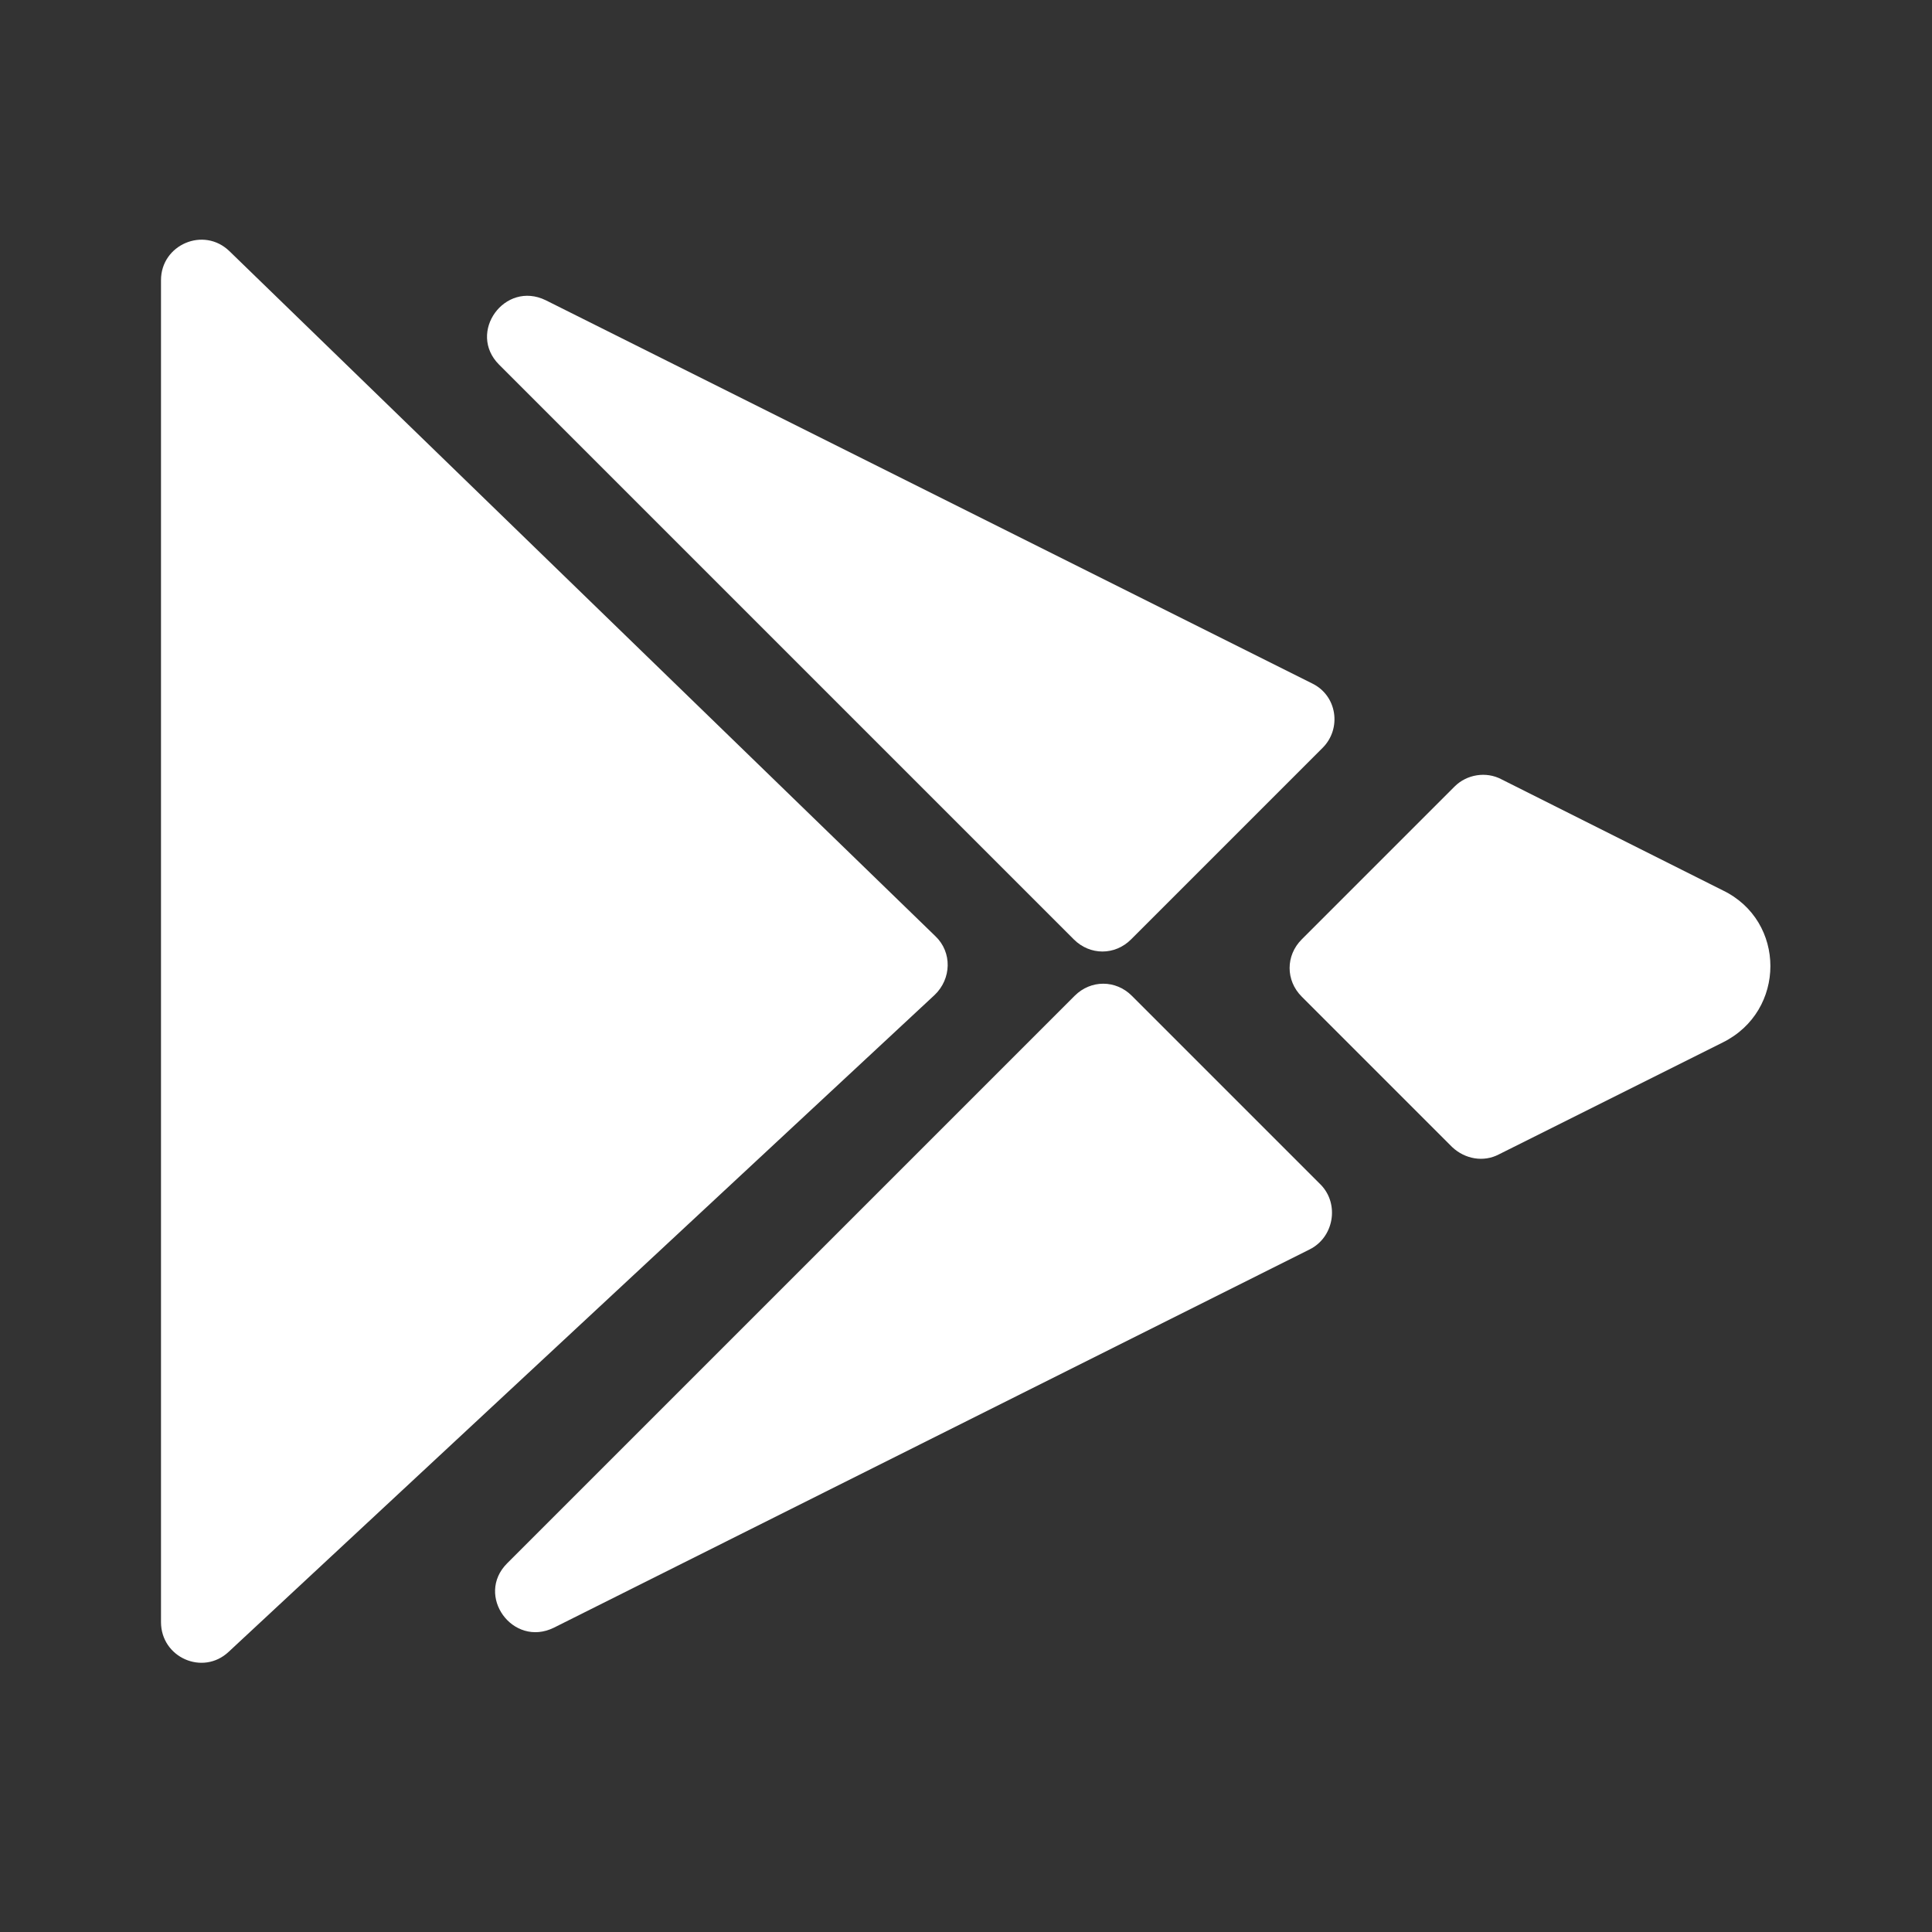
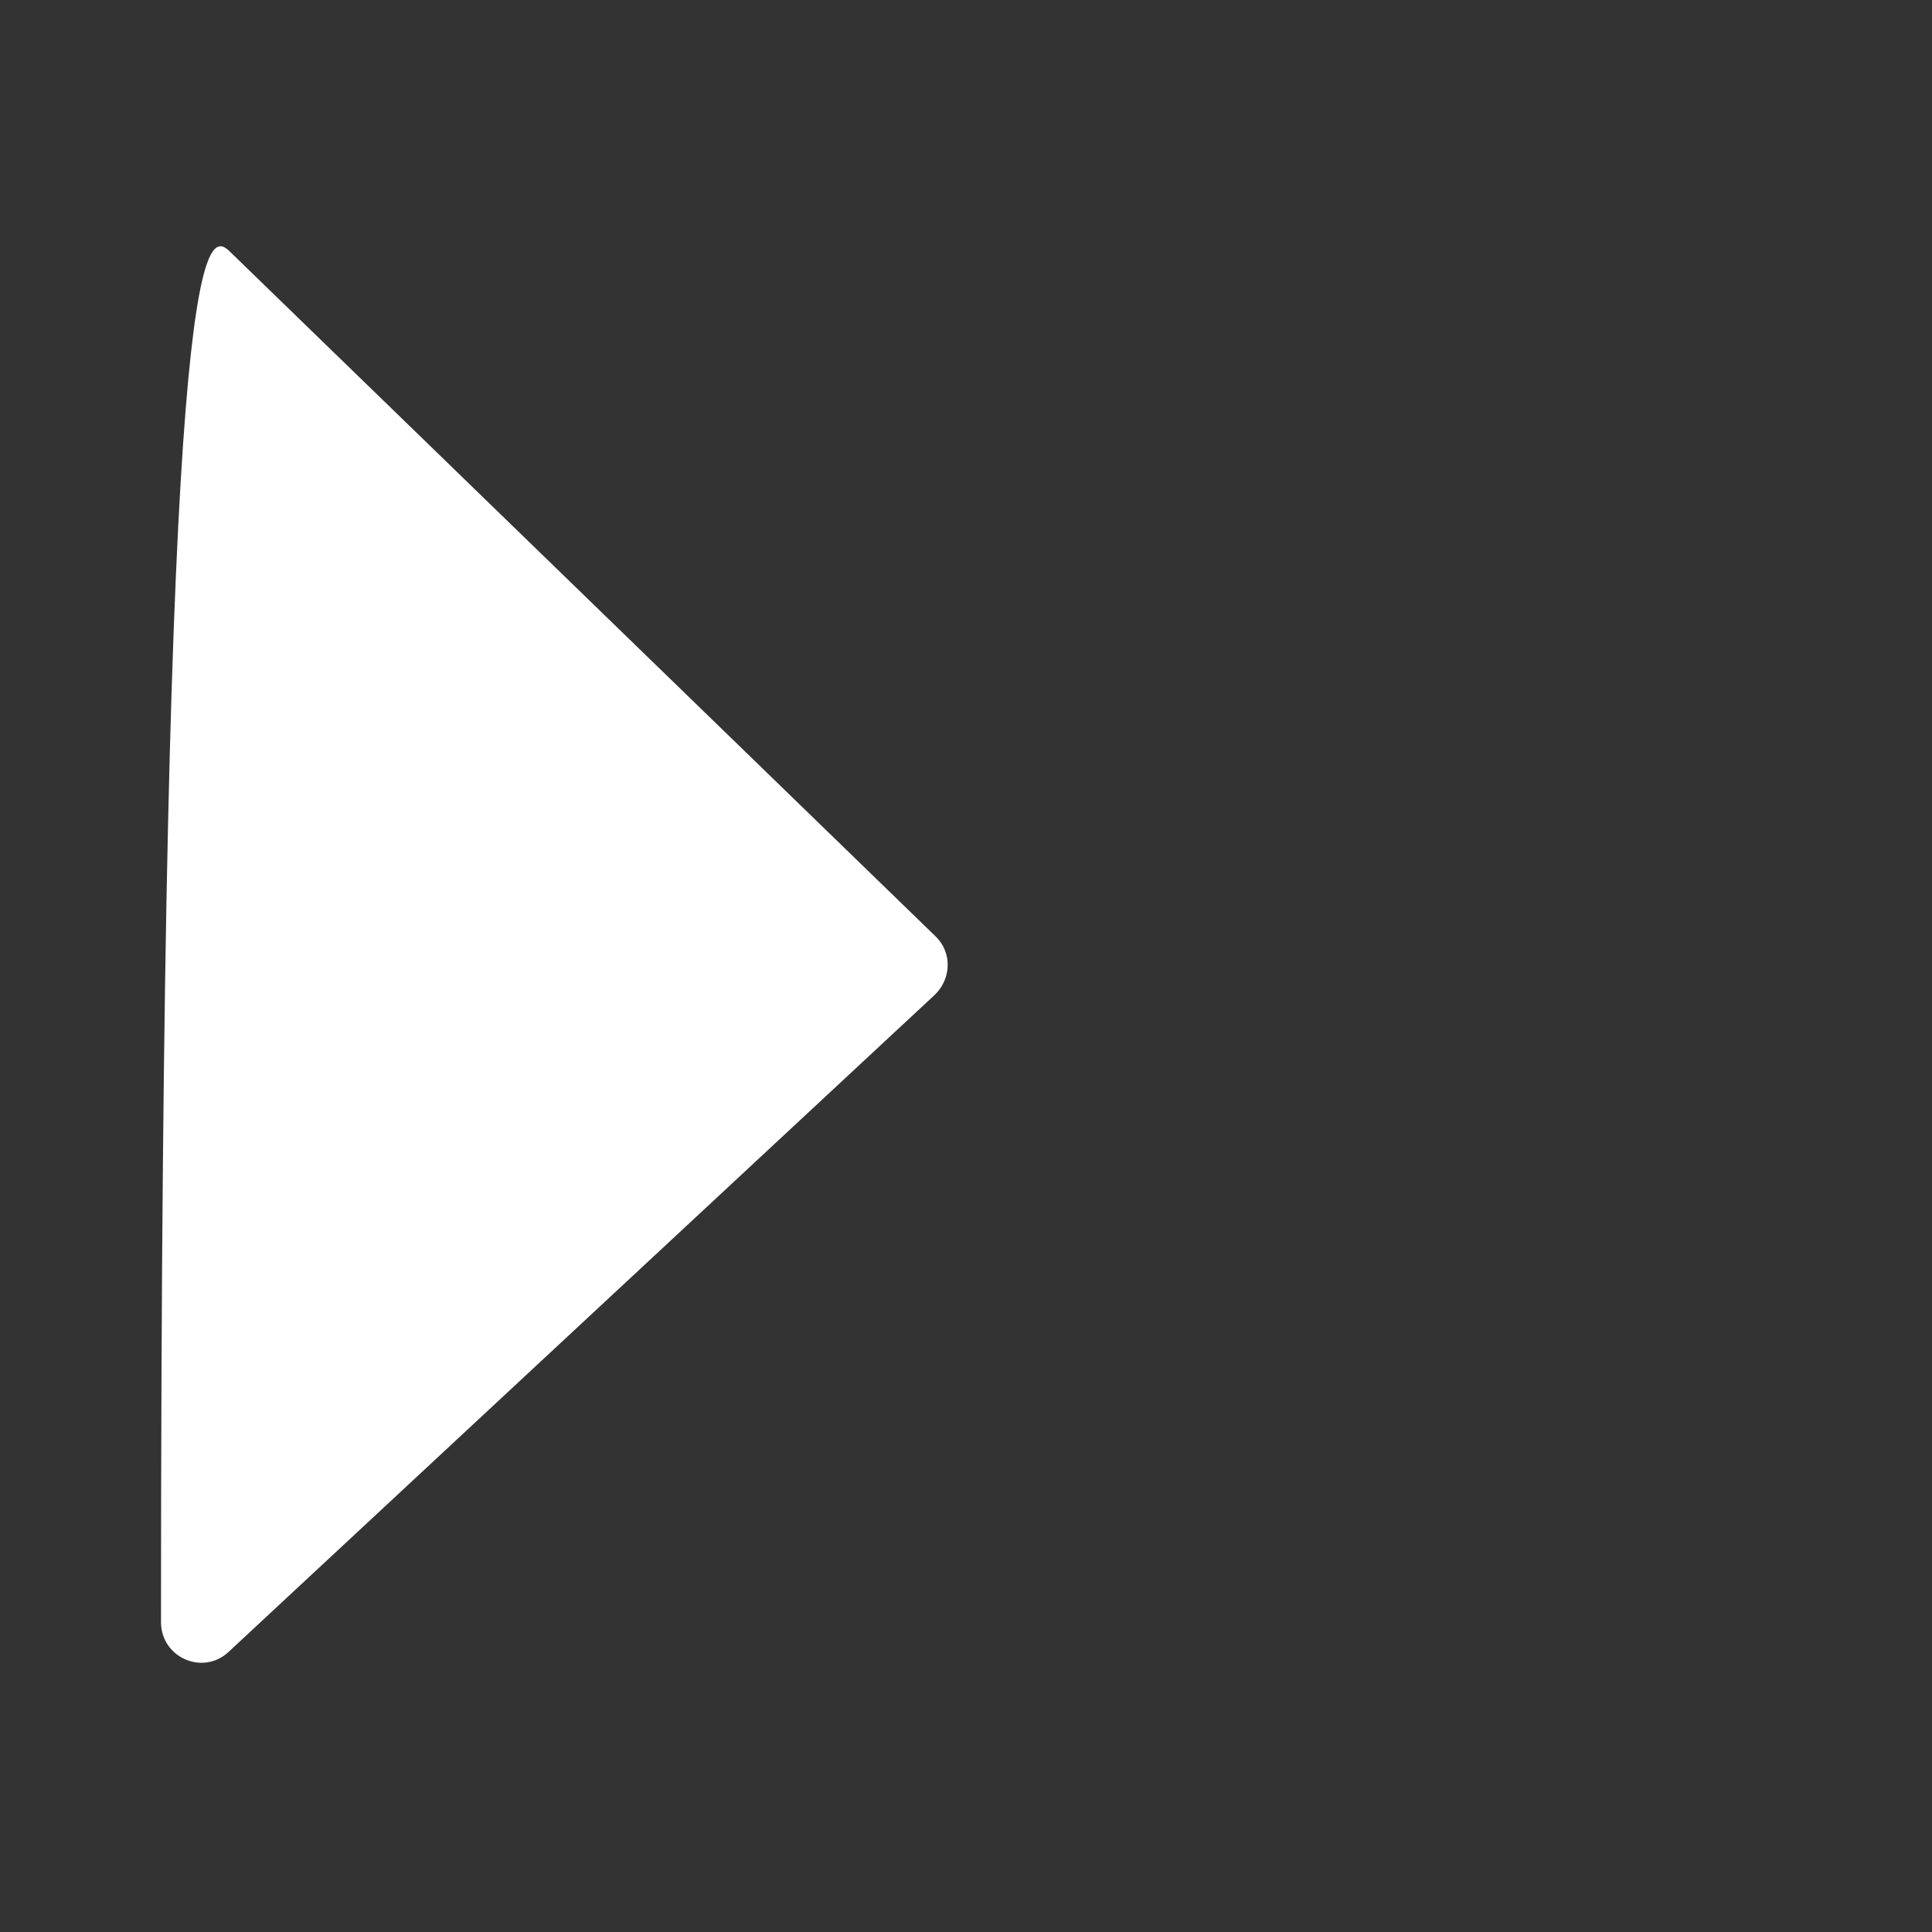
<svg xmlns="http://www.w3.org/2000/svg" width="24" height="24" viewBox="0 0 24 24" fill="none">
  <rect x="0" y="0" width="24" height="24" fill="#333333" stroke="none" />
-   <path d="M21.4 12.95L18.62 14.34C18.43 14.44 18.2 14.4 18.04 14.25L16.17 12.38C15.97 12.18 15.97 11.87 16.17 11.67L18.07 9.77C18.22 9.62 18.46 9.58 18.65 9.68L21.4 11.06C22.19 11.44 22.19 12.56 21.4 12.95Z" fill="white" />
-   <path d="M16.3 8.49C16.61 8.64 16.67 9.05 16.43 9.29L14.76 10.96L14.05 11.67C13.85 11.87 13.54 11.87 13.34 11.67L6.2 4.53C5.8 4.13 6.27 3.48 6.78 3.73L16.3 8.49Z" fill="white" />
-   <path d="M2 20.15V3.48C2 3.04 2.53 2.81 2.85 3.12L11.62 11.63C11.83 11.83 11.82 12.16 11.61 12.36L2.84 20.52C2.52 20.82 2 20.59 2 20.15Z" fill="white" />
-   <path d="M16.27 15.52L6.88 20.22C6.37 20.47 5.9 19.82 6.3 19.42L13.35 12.37C13.55 12.17 13.86 12.17 14.06 12.37L16.41 14.72C16.64 14.96 16.57 15.37 16.27 15.52Z" fill="white" />
+   <path d="M2 20.15C2 3.04 2.53 2.81 2.85 3.12L11.62 11.63C11.83 11.83 11.82 12.16 11.61 12.36L2.84 20.52C2.52 20.82 2 20.59 2 20.15Z" fill="white" />
</svg>